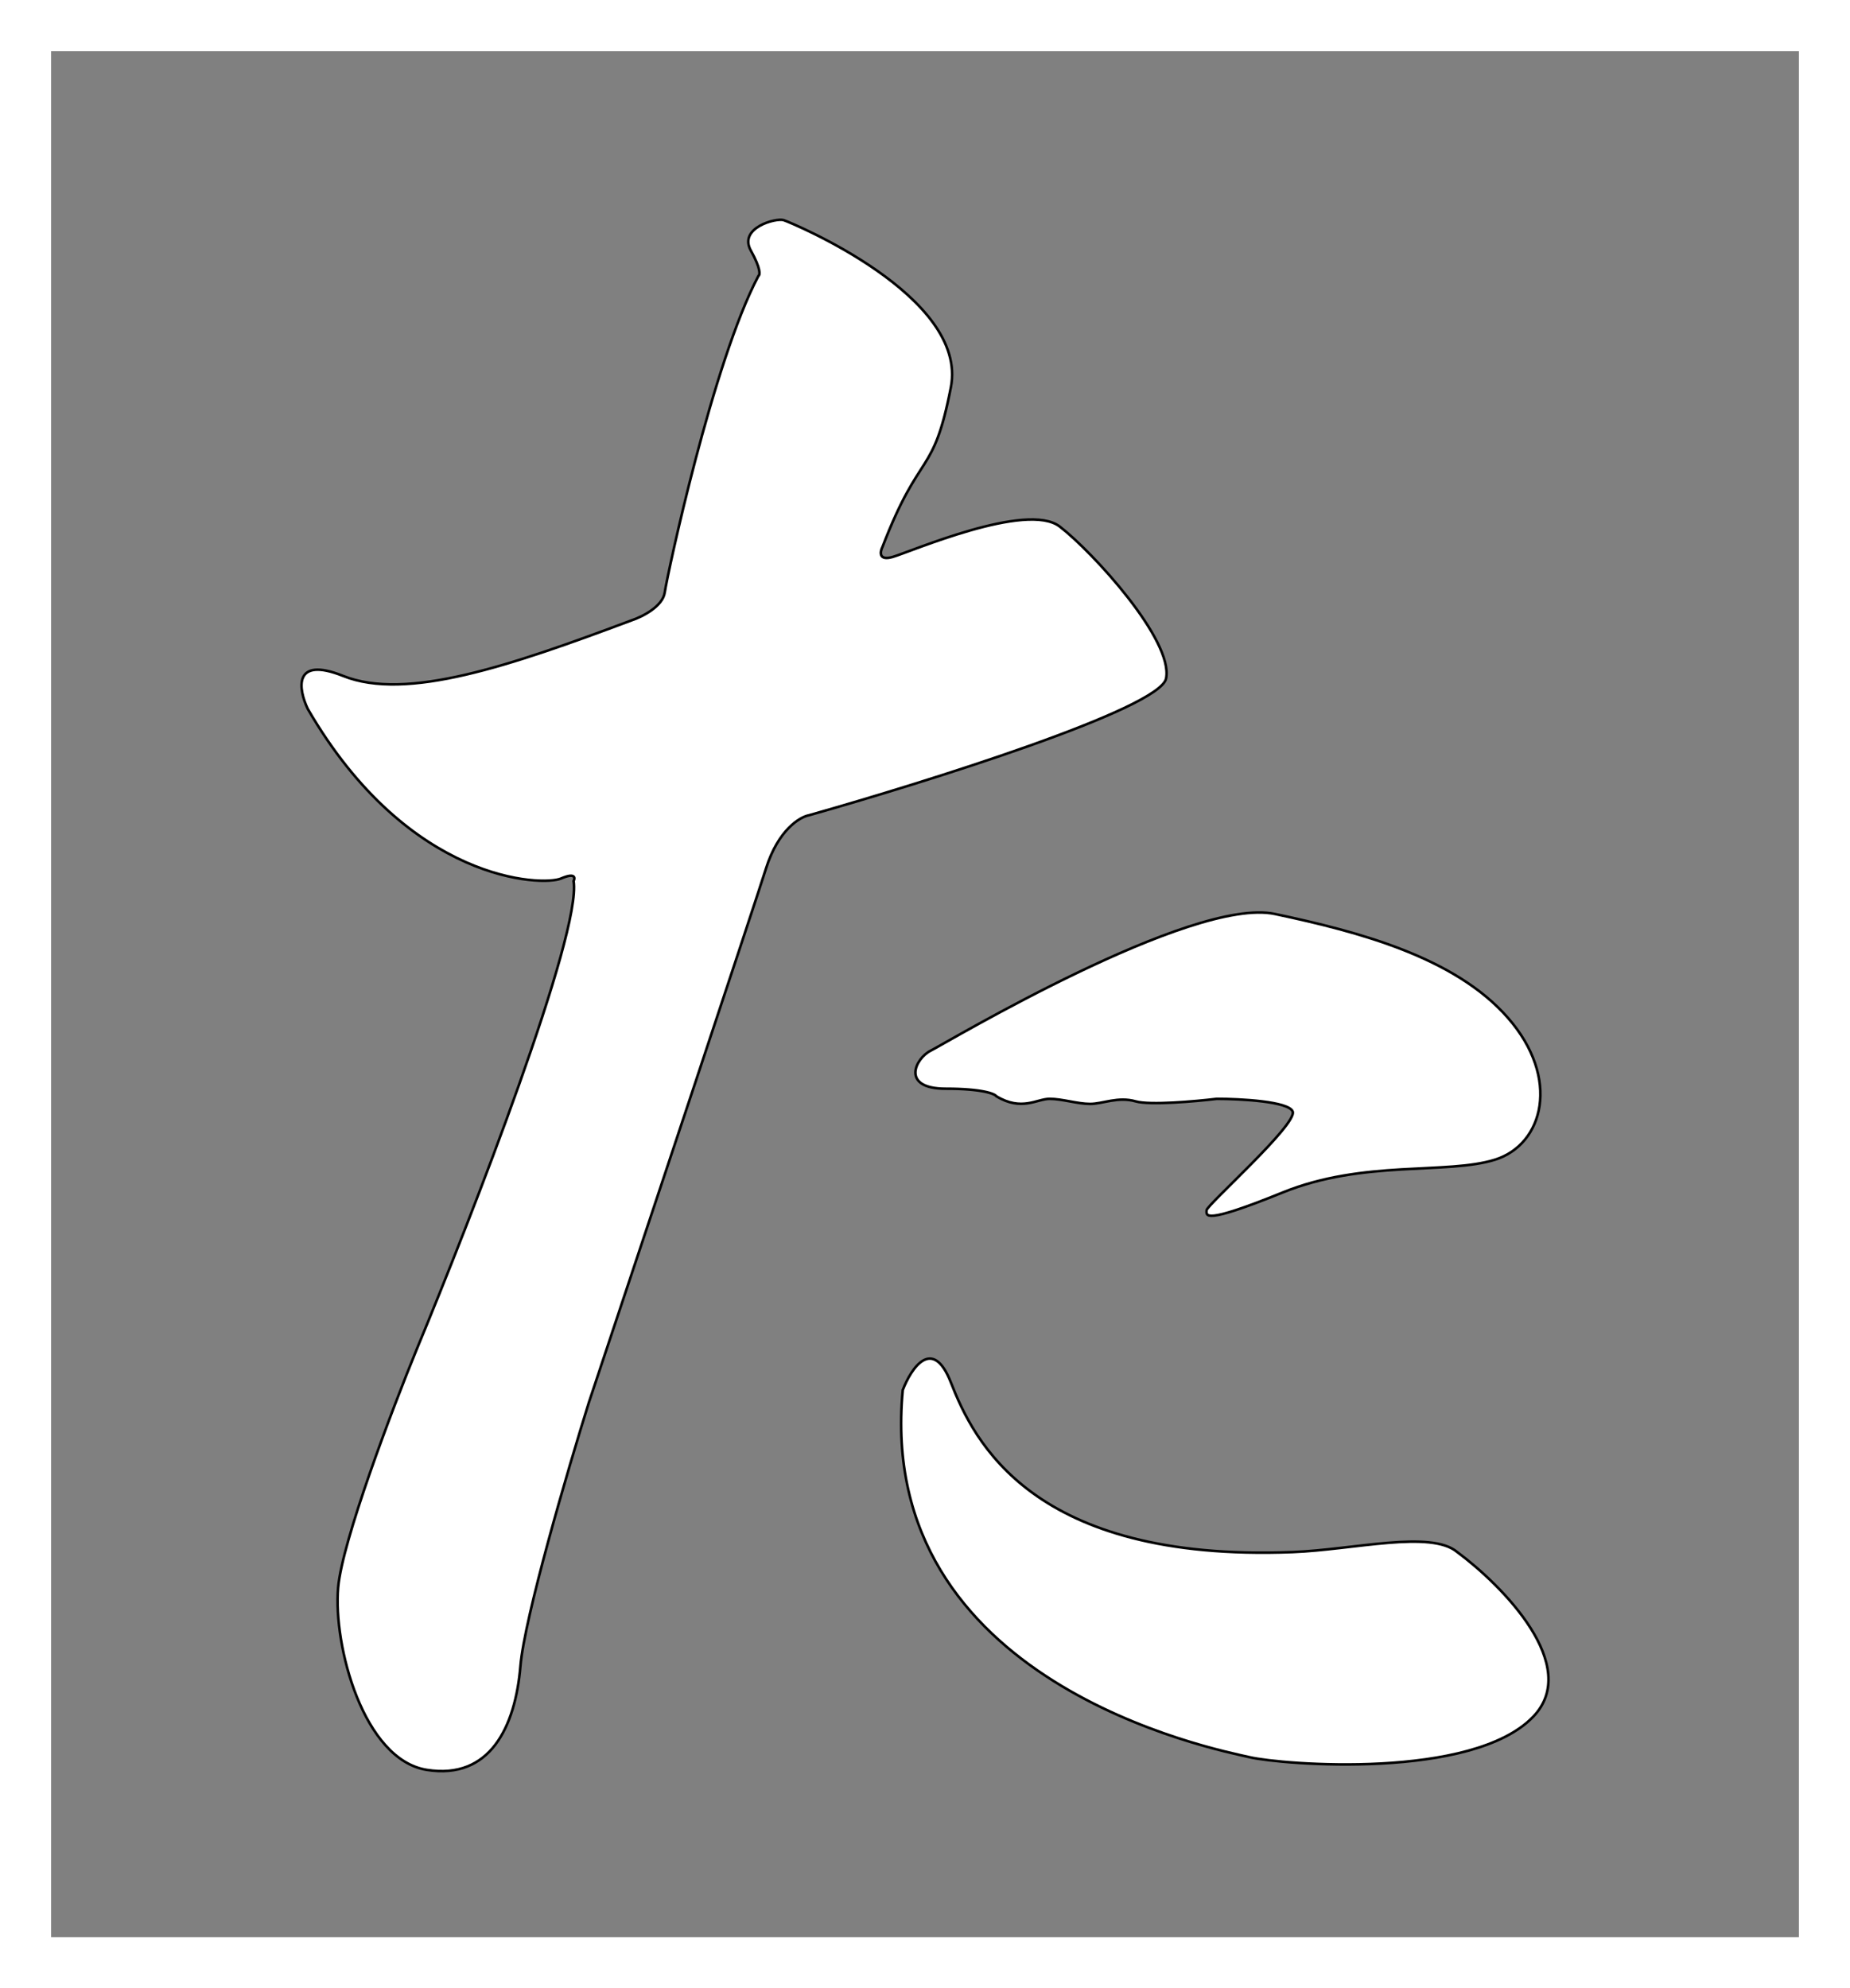
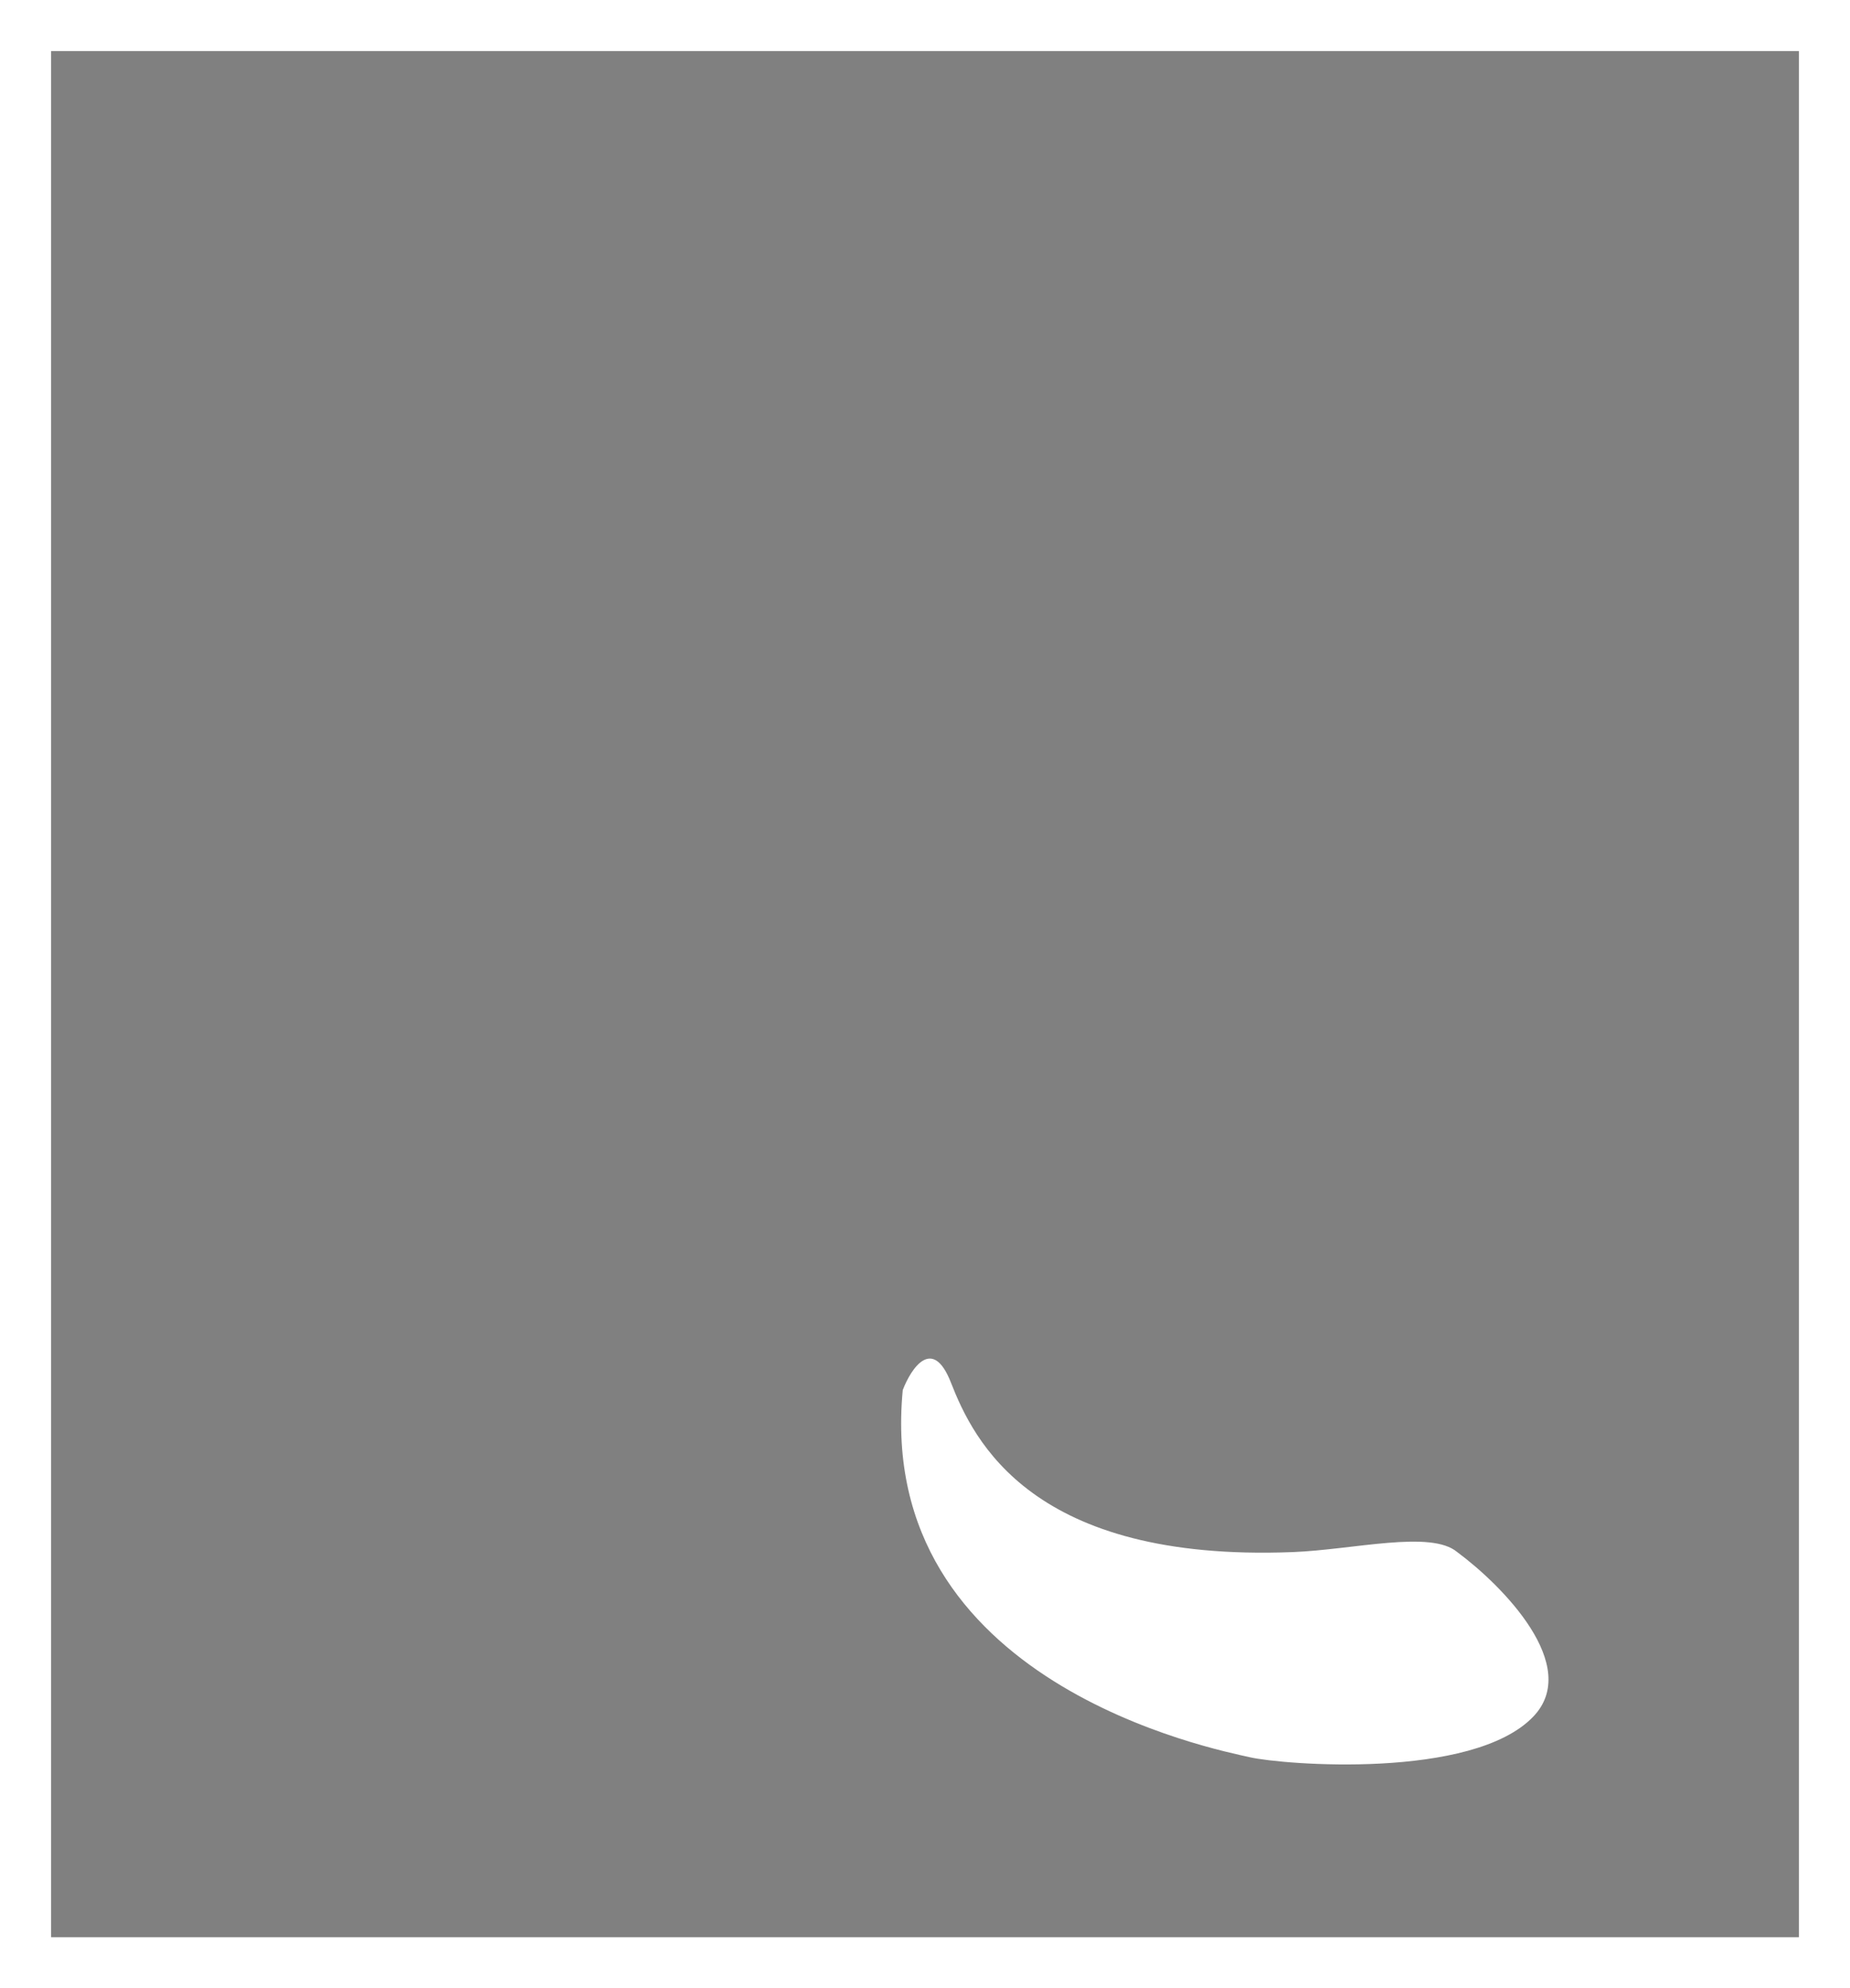
<svg xmlns="http://www.w3.org/2000/svg" width="724" height="778" viewBox="0 0 724 778" fill="none">
  <rect x="0" y="0" width="724" height="778" fill="#808080" stroke="none" />
  <rect x="10" y="10" width="704" height="758" stroke="white" stroke-width="20" />
-   <path d="M260.153 231.795C259.36 237.343 251.235 241.372 247.272 242.693C199.71 260.527 159.084 274.399 134.312 264.491C114.494 256.565 116.806 269.775 120.439 277.372C160.075 345.736 212.591 346.727 219.527 343.754C225.076 341.377 225.142 343.424 224.482 344.745C227.652 365.354 184.846 475.53 163.047 528.041C153.469 551.49 133.915 602.945 132.33 621.176C130.348 643.964 142.239 688.549 167.01 692.513C191.782 696.476 201.691 675.669 203.673 651.89C205.258 632.867 222.169 575.269 230.427 548.848C251.565 485.437 295.032 354.851 299.788 339.791C304.544 324.731 313 319.645 316.633 318.985C362.214 306.104 453.969 277.372 456.347 265.482C459.32 250.62 427.612 215.943 414.73 206.035C401.849 196.127 356.268 215.943 349.332 217.924C343.783 219.509 344.378 215.943 345.369 213.961C360.232 175.32 365.186 187.21 372.122 151.541C379.058 115.873 309.697 87.139 306.724 86.149C303.752 85.158 288.889 89.121 293.843 98.038C297.806 105.172 297.476 107.616 296.816 107.946C278.98 141.633 261.144 224.859 260.153 231.795Z" fill="white" />
-   <path d="M370.14 425.99C384.409 425.99 389.297 427.972 389.957 428.962C399.866 434.907 405.811 429.953 410.766 429.953C415.72 429.953 421.666 431.935 426.62 431.935C431.574 431.935 437.52 428.962 444.456 430.944C450.005 432.529 467.907 430.944 476.164 429.953C485.412 429.953 504.305 430.944 505.89 434.907C507.872 439.861 472.2 471.566 472.2 473.548C472.2 475.53 470.219 479.493 501.927 466.612C533.635 453.732 566.334 459.677 585.16 453.732C603.987 447.787 610.923 422.027 590.115 398.248C569.306 374.469 531.653 364.561 498.954 357.626C466.255 350.69 370.14 408.156 364.195 411.128C358.249 414.101 352.304 425.99 370.14 425.99Z" fill="white" />
  <path d="M372.122 540.922C364.987 522.691 356.598 535.307 353.295 543.894C342.395 658.826 476.164 684.586 489.045 687.559C501.927 690.531 576.243 696.476 600.024 671.706C619.049 651.89 588.133 620.515 570.297 607.305C559.992 598.586 529.671 606.381 505.89 607.305C403.83 611.268 381.04 563.71 372.122 540.922Z" fill="white" />
-   <path d="M260.153 231.795C259.36 237.343 251.235 241.372 247.272 242.693C199.71 260.527 159.084 274.399 134.312 264.491C114.494 256.565 116.806 269.775 120.439 277.372C160.075 345.736 212.591 346.727 219.527 343.754C225.076 341.377 225.142 343.424 224.482 344.745C227.652 365.354 184.846 475.53 163.047 528.041C153.469 551.49 133.915 602.945 132.33 621.176C130.348 643.964 142.239 688.549 167.01 692.513C191.782 696.476 201.691 675.669 203.673 651.89C205.258 632.867 222.169 575.269 230.427 548.848C251.565 485.437 295.032 354.851 299.788 339.791C304.544 324.731 313 319.645 316.633 318.985C362.214 306.104 453.969 277.372 456.347 265.482C459.32 250.62 427.612 215.943 414.73 206.035C401.849 196.127 356.268 215.943 349.332 217.924C343.783 219.509 344.378 215.943 345.369 213.961C360.232 175.32 365.186 187.21 372.122 151.541C379.058 115.873 309.697 87.139 306.724 86.149C303.752 85.158 288.889 89.121 293.843 98.038C297.806 105.172 297.476 107.616 296.816 107.946C278.98 141.633 261.144 224.859 260.153 231.795Z" stroke="black" />
-   <path d="M370.14 425.99C384.409 425.99 389.297 427.972 389.957 428.962C399.866 434.907 405.811 429.953 410.766 429.953C415.72 429.953 421.666 431.935 426.62 431.935C431.574 431.935 437.52 428.962 444.456 430.944C450.005 432.529 467.907 430.944 476.164 429.953C485.412 429.953 504.305 430.944 505.89 434.907C507.872 439.861 472.2 471.566 472.2 473.548C472.2 475.53 470.219 479.493 501.927 466.612C533.635 453.732 566.334 459.677 585.16 453.732C603.987 447.787 610.923 422.027 590.115 398.248C569.306 374.469 531.653 364.561 498.954 357.626C466.255 350.69 370.14 408.156 364.195 411.128C358.249 414.101 352.304 425.99 370.14 425.99Z" stroke="black" />
-   <path d="M372.122 540.922C364.987 522.691 356.598 535.307 353.295 543.894C342.395 658.826 476.164 684.586 489.045 687.559C501.927 690.531 576.243 696.476 600.024 671.706C619.049 651.89 588.133 620.515 570.297 607.305C559.992 598.586 529.671 606.381 505.89 607.305C403.83 611.268 381.04 563.71 372.122 540.922Z" stroke="black" />
</svg>